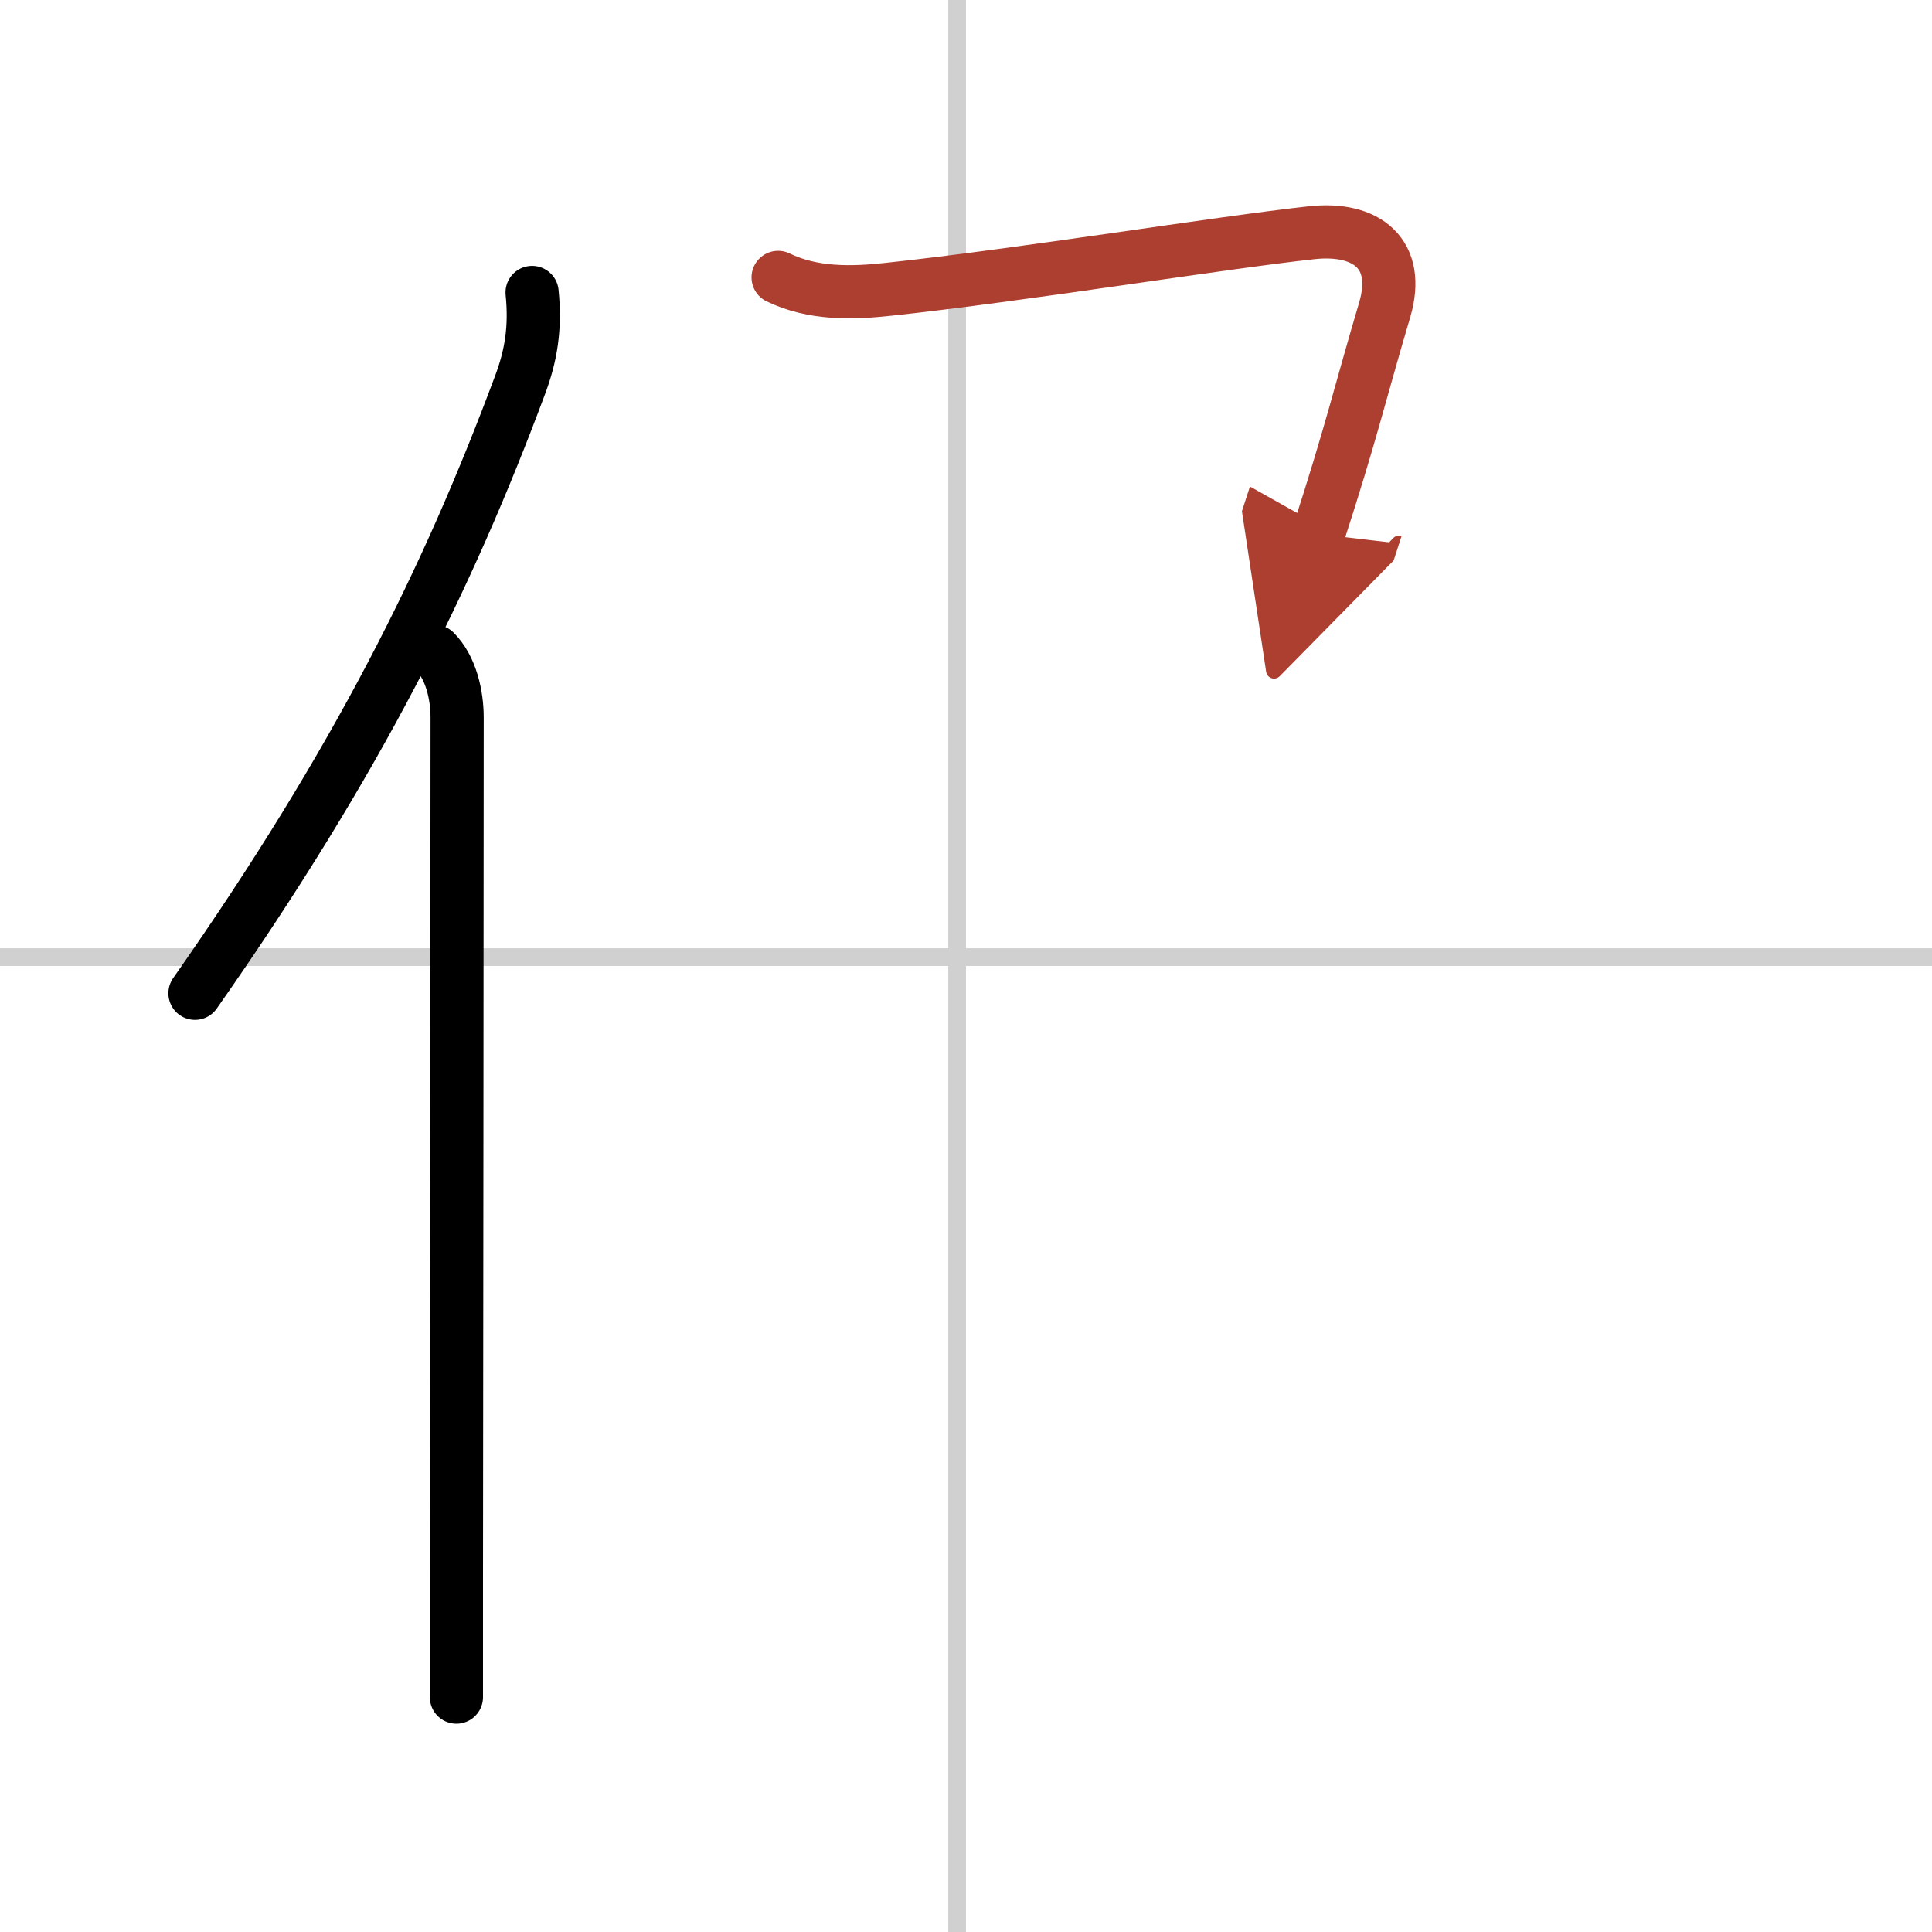
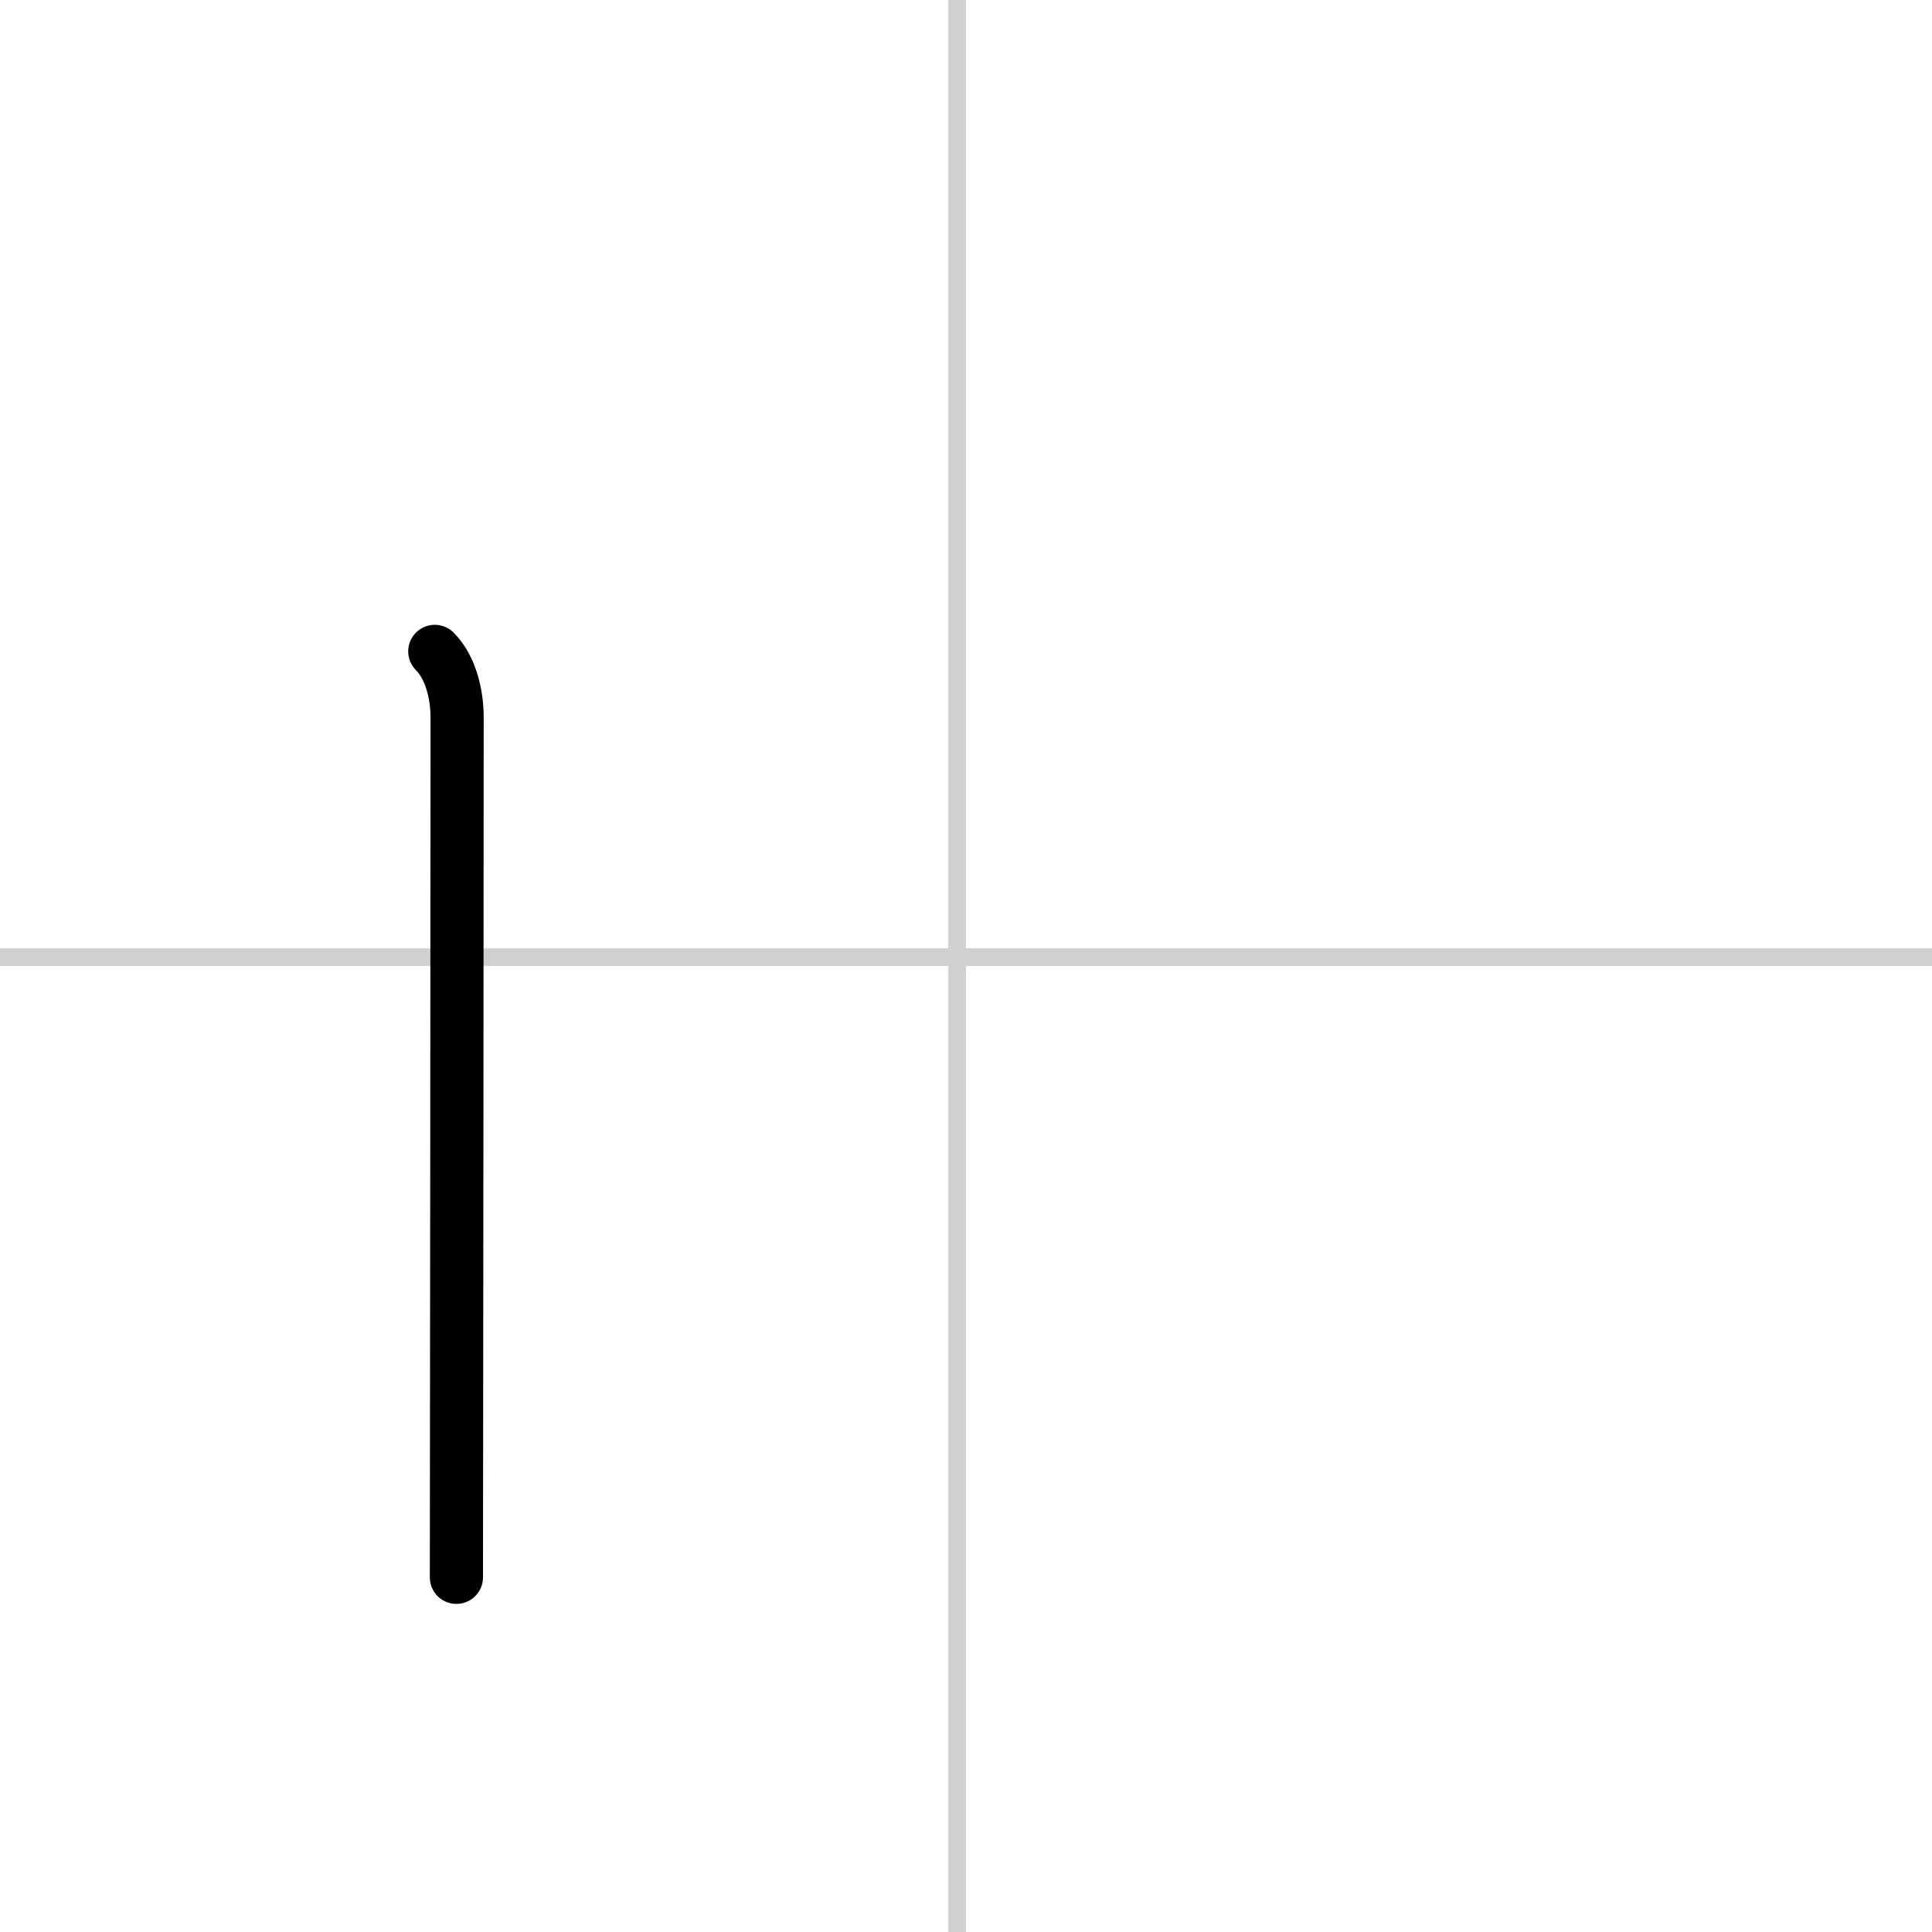
<svg xmlns="http://www.w3.org/2000/svg" width="400" height="400" viewBox="0 0 109 109">
  <defs>
    <marker id="a" markerWidth="4" orient="auto" refX="1" refY="5" viewBox="0 0 10 10">
      <polyline points="0 0 10 5 0 10 1 5" fill="#ad3f31" stroke="#ad3f31" />
    </marker>
  </defs>
  <g fill="none" stroke="#000" stroke-linecap="round" stroke-linejoin="round" stroke-width="3">
    <rect width="100%" height="100%" fill="#fff" stroke="#fff" />
    <line x1="54" x2="54" y2="109" stroke="#d0d0d0" stroke-width="1" />
    <line x2="109" y1="54" y2="54" stroke="#d0d0d0" stroke-width="1" />
-     <path d="M30.02,16.5c0.2,1.98-0.05,3.56-0.69,5.25C25.31,32.54,20.21,42.91,11,56.04" />
-     <path d="m24.53 36.75c0.92 0.92 1.26 2.47 1.26 3.73 0 11.46-0.03 35.51-0.04 48.51v6.76" />
-     <path d="m43.9 15.65c1.96 0.95 4.16 0.9 6.24 0.67 7.49-0.8 18.56-2.61 23.86-3.19 3.1-0.34 5.06 1.19 4.12 4.36-1.42 4.79-1.87 6.88-3.74 12.64" marker-end="url(#a)" stroke="#ad3f31" />
+     <path d="m24.53 36.75c0.92 0.92 1.26 2.47 1.26 3.73 0 11.46-0.03 35.51-0.04 48.51" />
  </g>
</svg>